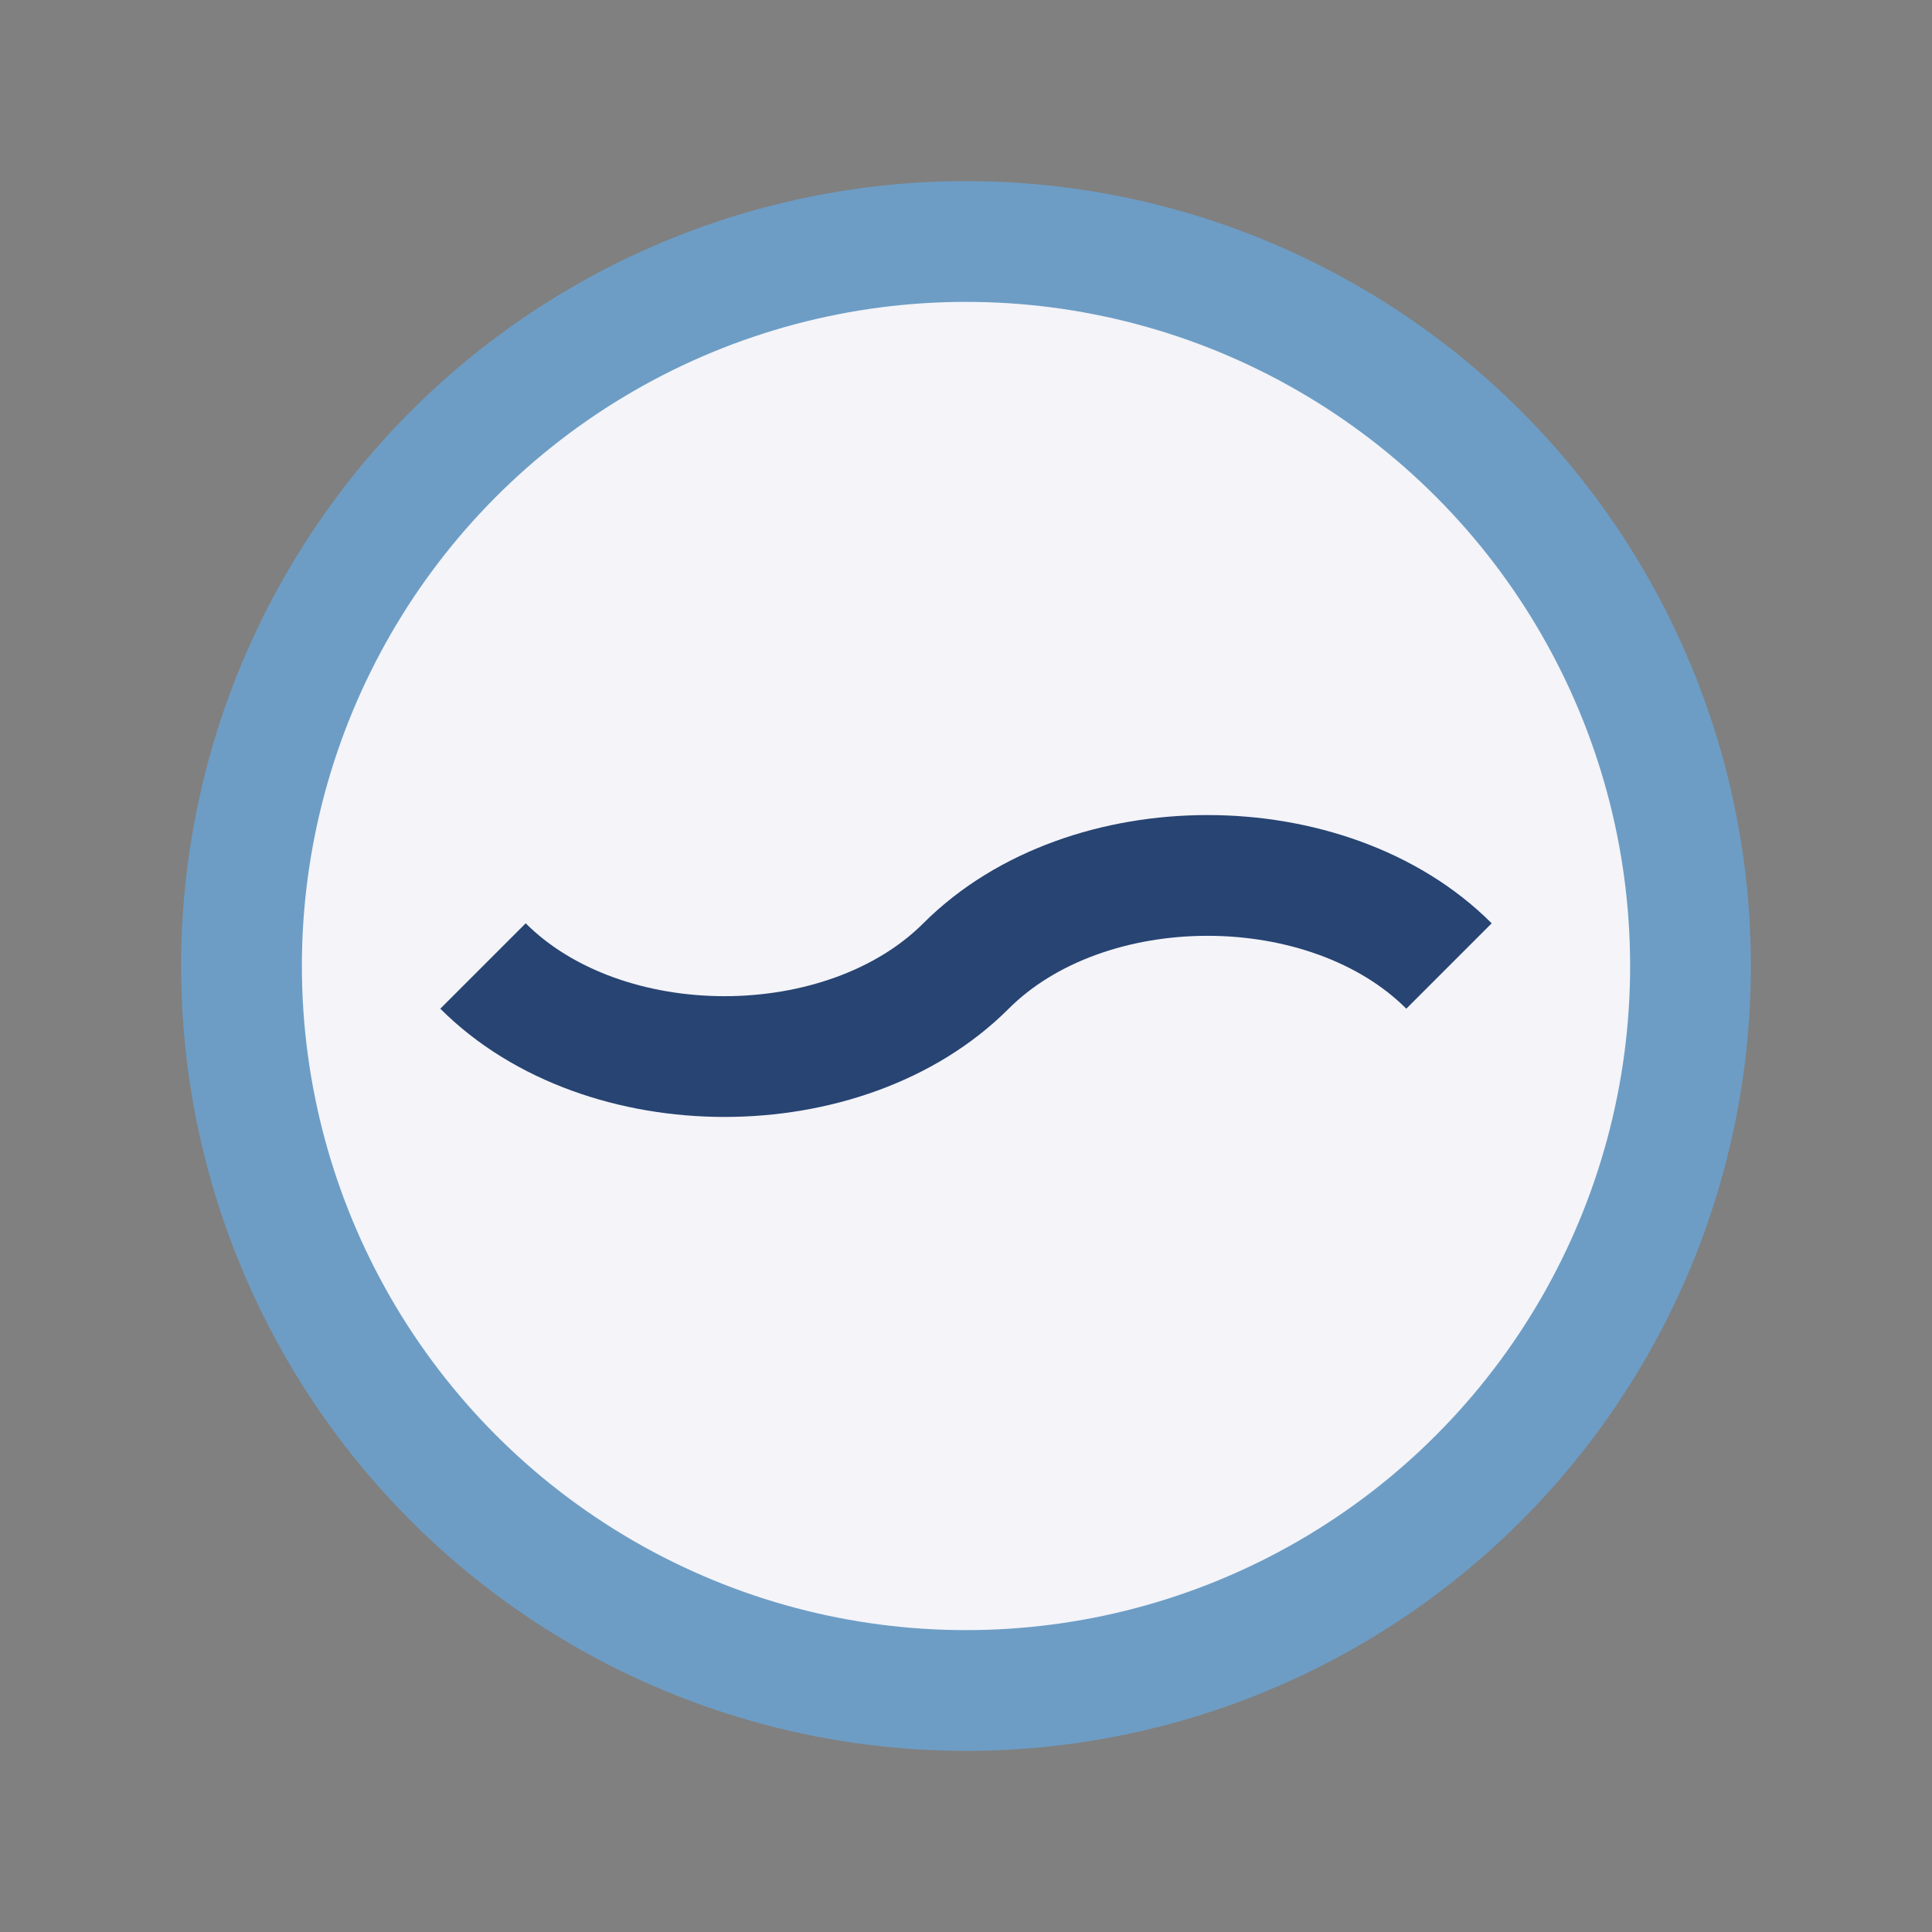
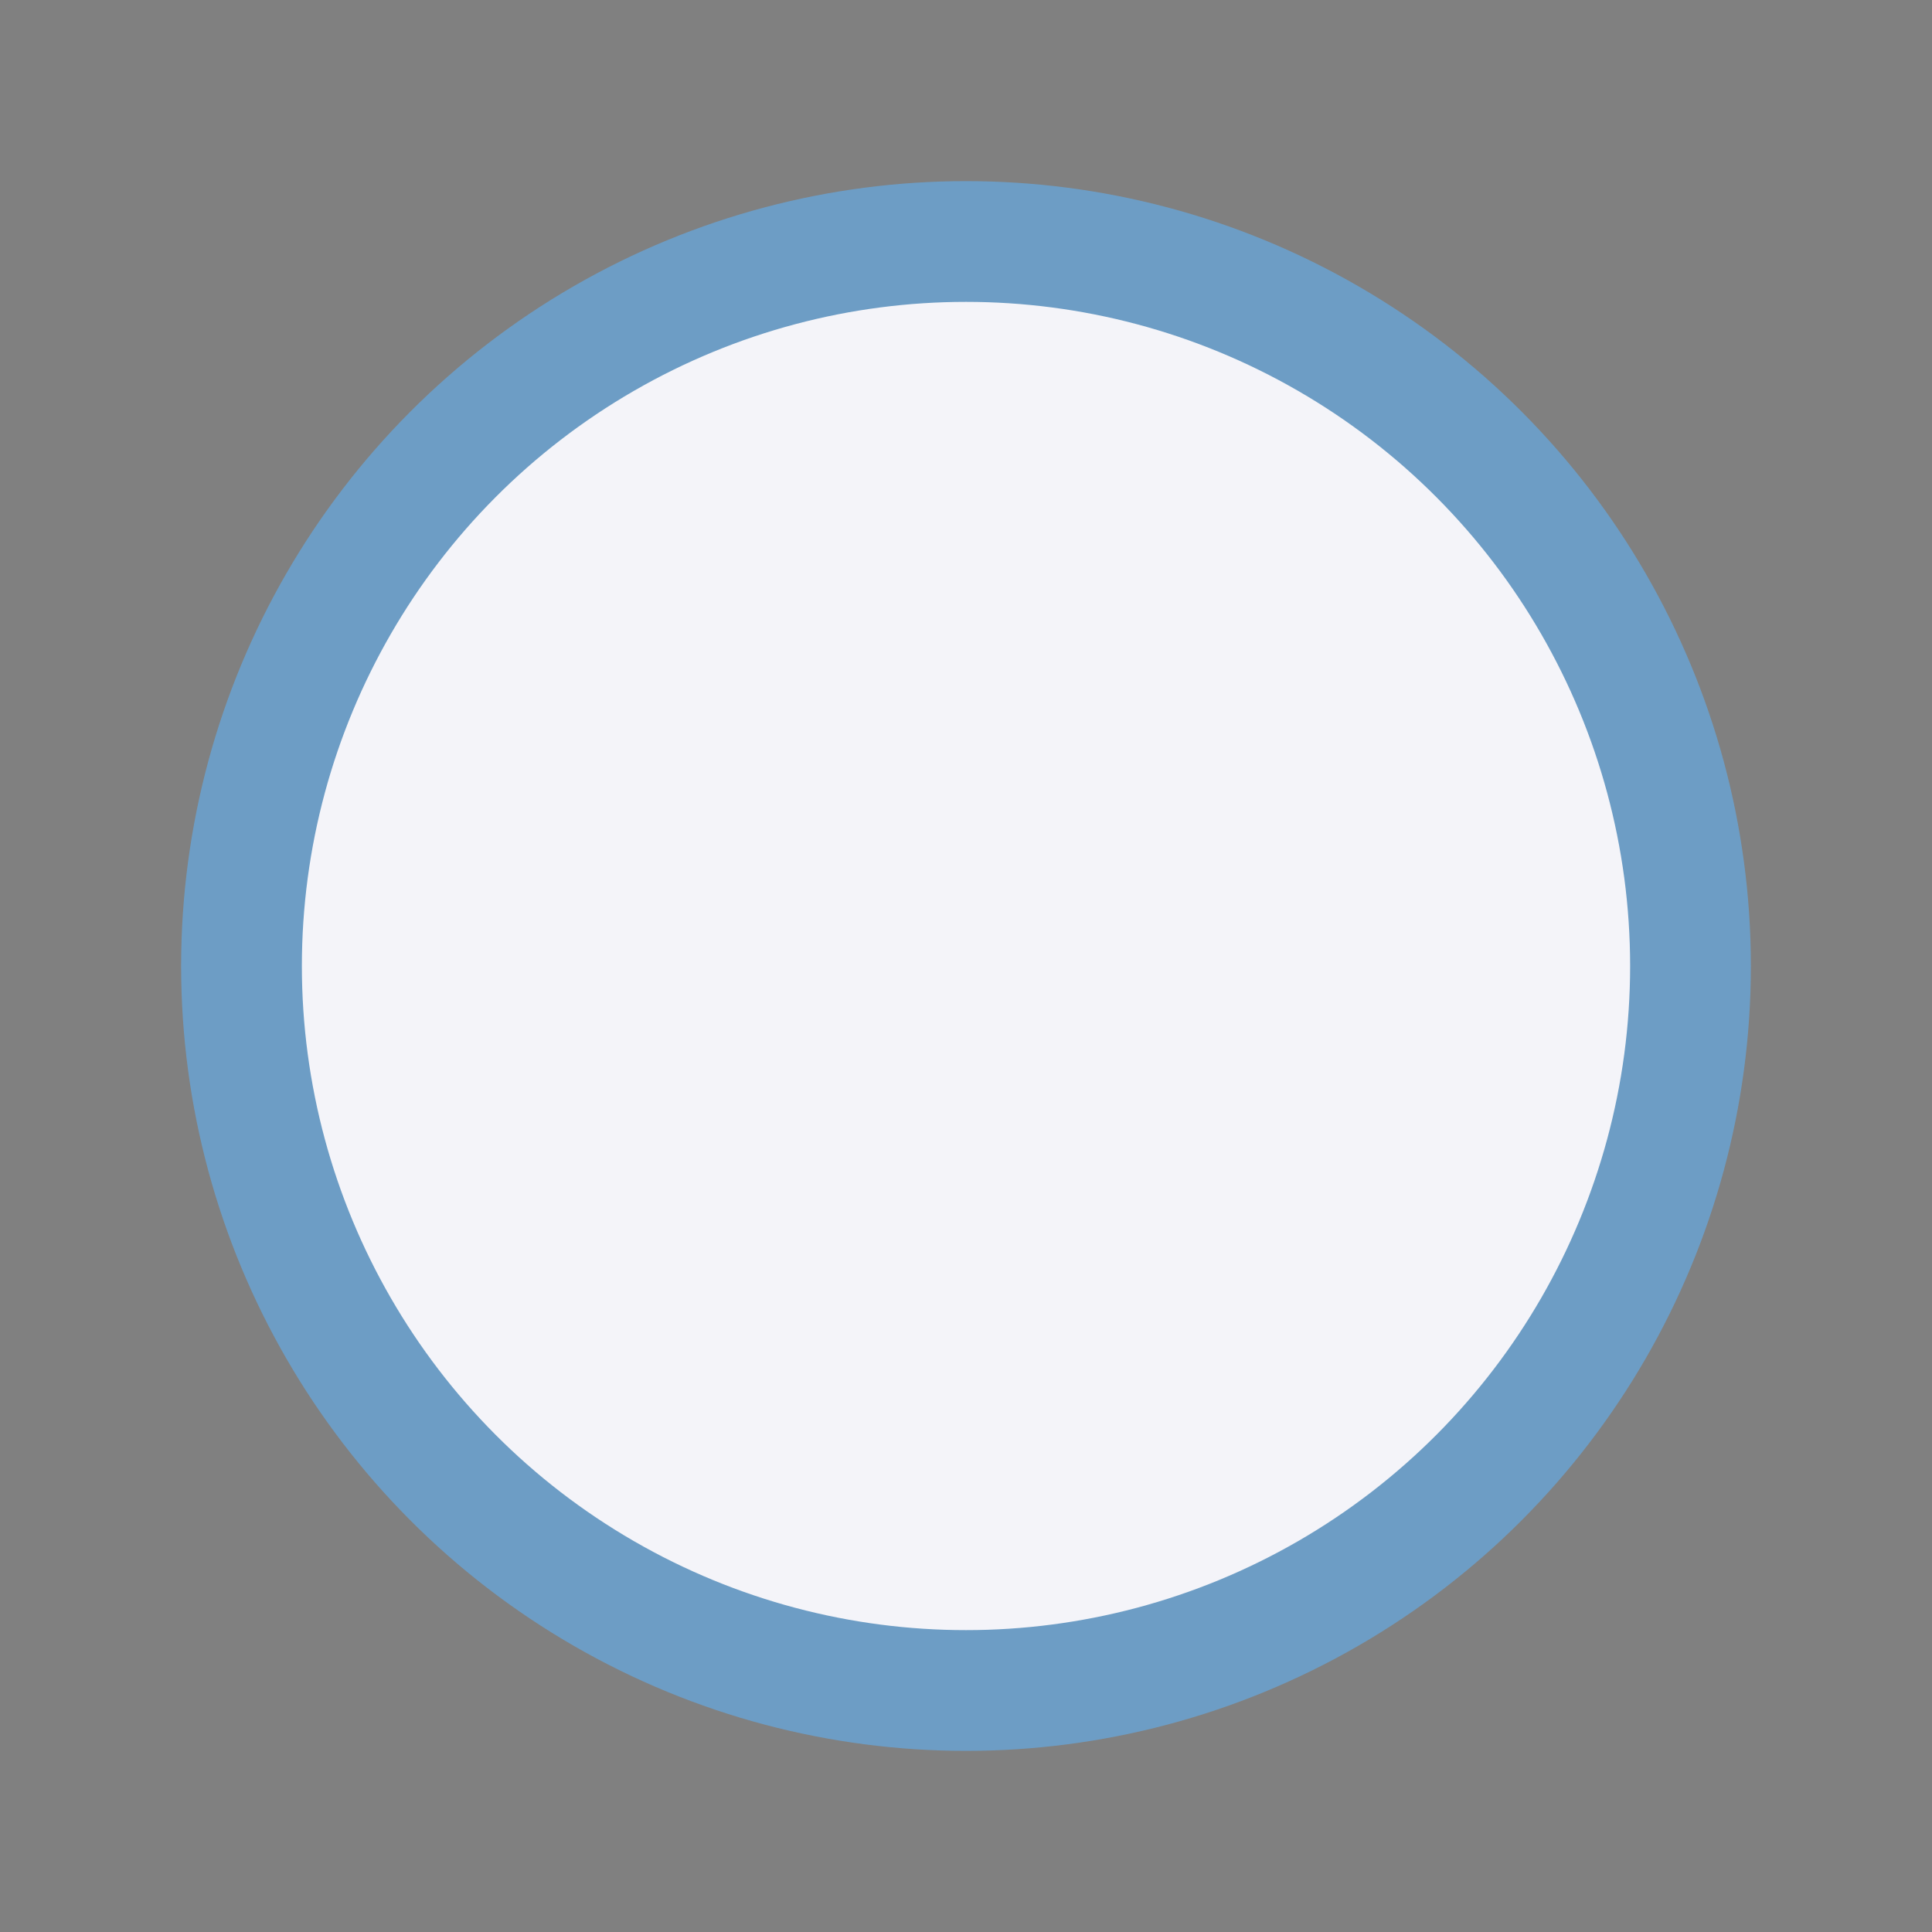
<svg xmlns="http://www.w3.org/2000/svg" width="32" height="32" viewBox="0 0 32 32">
  <rect x="0" y="0" width="32" height="32" fill="#808080" stroke="none" />
  <circle cx="16" cy="16" r="12" fill="#F4F4F9" stroke="#6D9DC5" stroke-width="2" />
-   <path d="M8 16c2 2 6 2 8 0s6-2 8 0" fill="none" stroke="#274472" stroke-width="2" />
</svg>